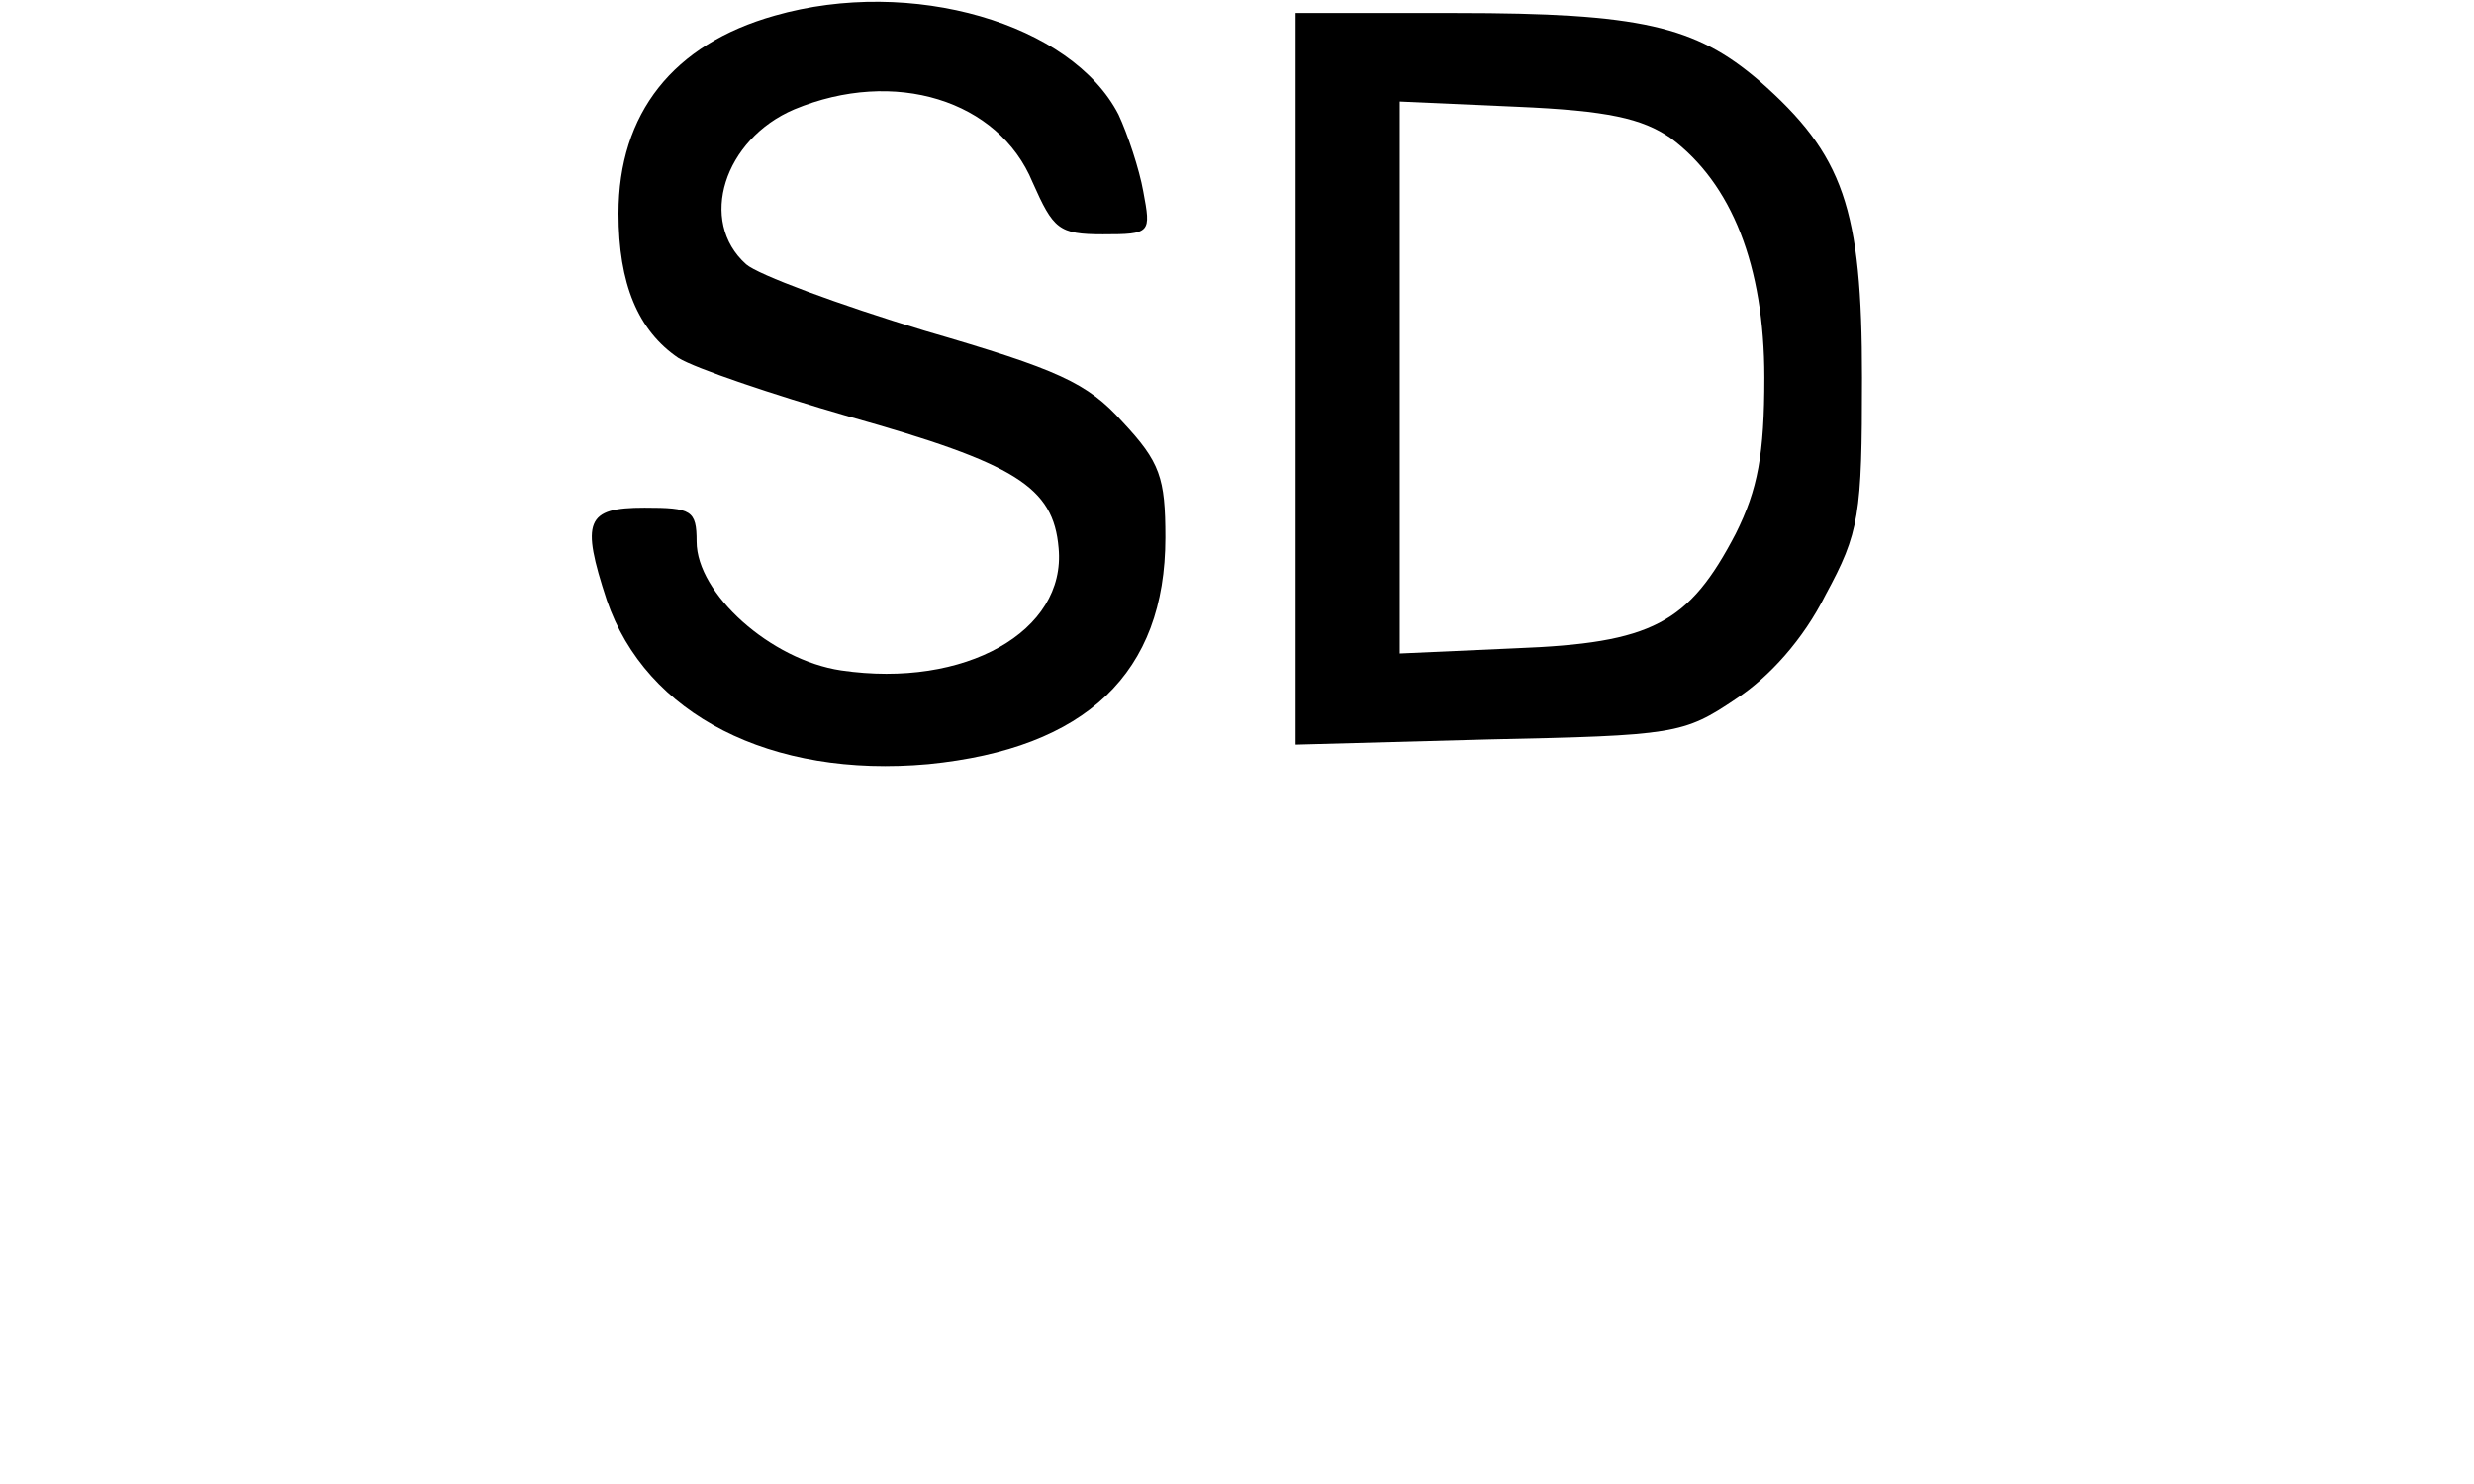
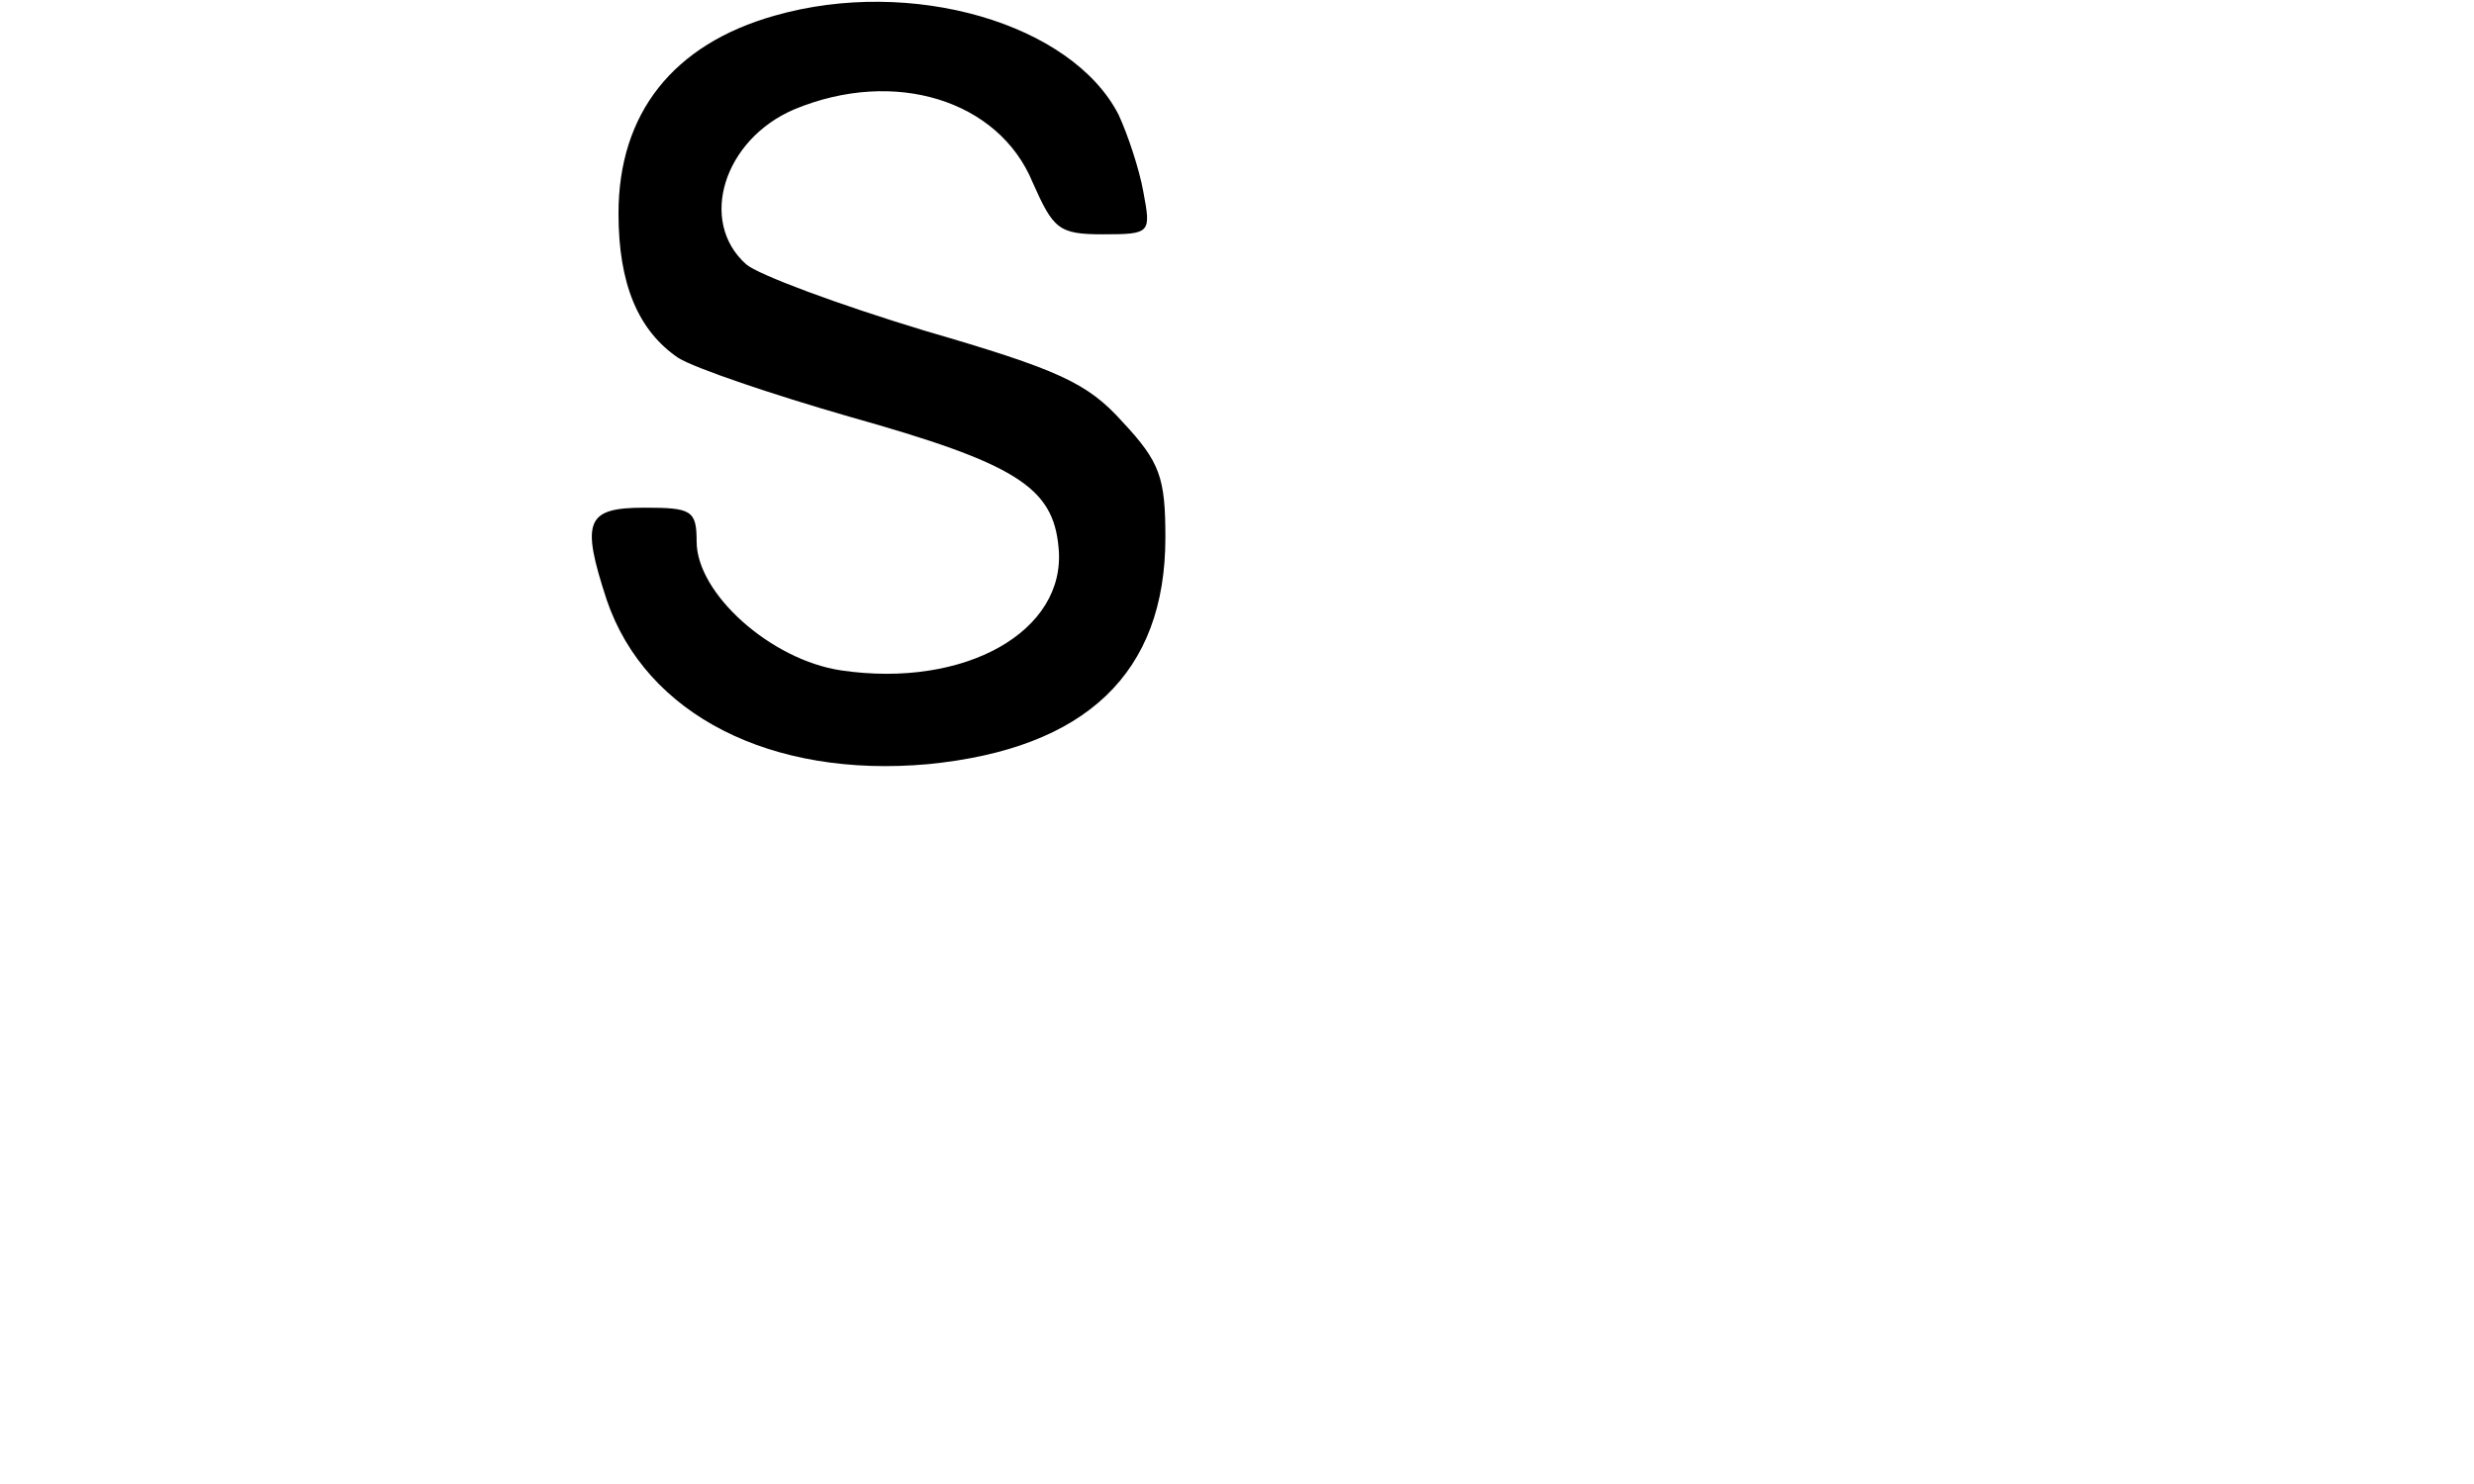
<svg xmlns="http://www.w3.org/2000/svg" version="1.0" width="50mm" height="30mm" viewBox="0 0 189 114" preserveAspectRatio="xMidYMid meet">
  <g transform="translate(0,114) scale(0.1,-0.1)" fill="#000000" stroke="none">
    <path d="M590 1128 c-78 -22 -120 -75 -120 -152 0 -54 15 -90 46 -111 13 -8 72 -28 131 -45 128 -36 157 -54 161 -101 6 -64 -72 -108 -167 -94 -54 8 -111 59 -111 99 0 24 -4 26 -40 26 -45 0 -49 -10 -29 -71 30 -88 126 -137 247 -126 121 12 182 70 182 174 0 46 -4 58 -33 89 -27 30 -49 40 -152 70 -66 20 -128 43 -137 51 -37 33 -17 96 37 119 77 32 157 7 183 -56 16 -36 20 -40 54 -40 37 0 37 1 31 33 -3 17 -12 44 -19 59 -36 70 -159 106 -264 76z" />
-     <path d="M990 849 l0 -281 148 4 c143 3 150 4 190 31 26 17 52 46 69 80 26 48 28 61 28 167 0 130 -14 171 -79 228 -49 42 -91 52 -233 52 l-123 0 0 -281z m288 185 c47 -35 72 -98 72 -184 0 -59 -5 -86 -22 -120 -36 -69 -64 -84 -169 -88 l-89 -4 0 212 0 212 90 -4 c70 -3 96 -9 118 -24z" />
  </g>
</svg>